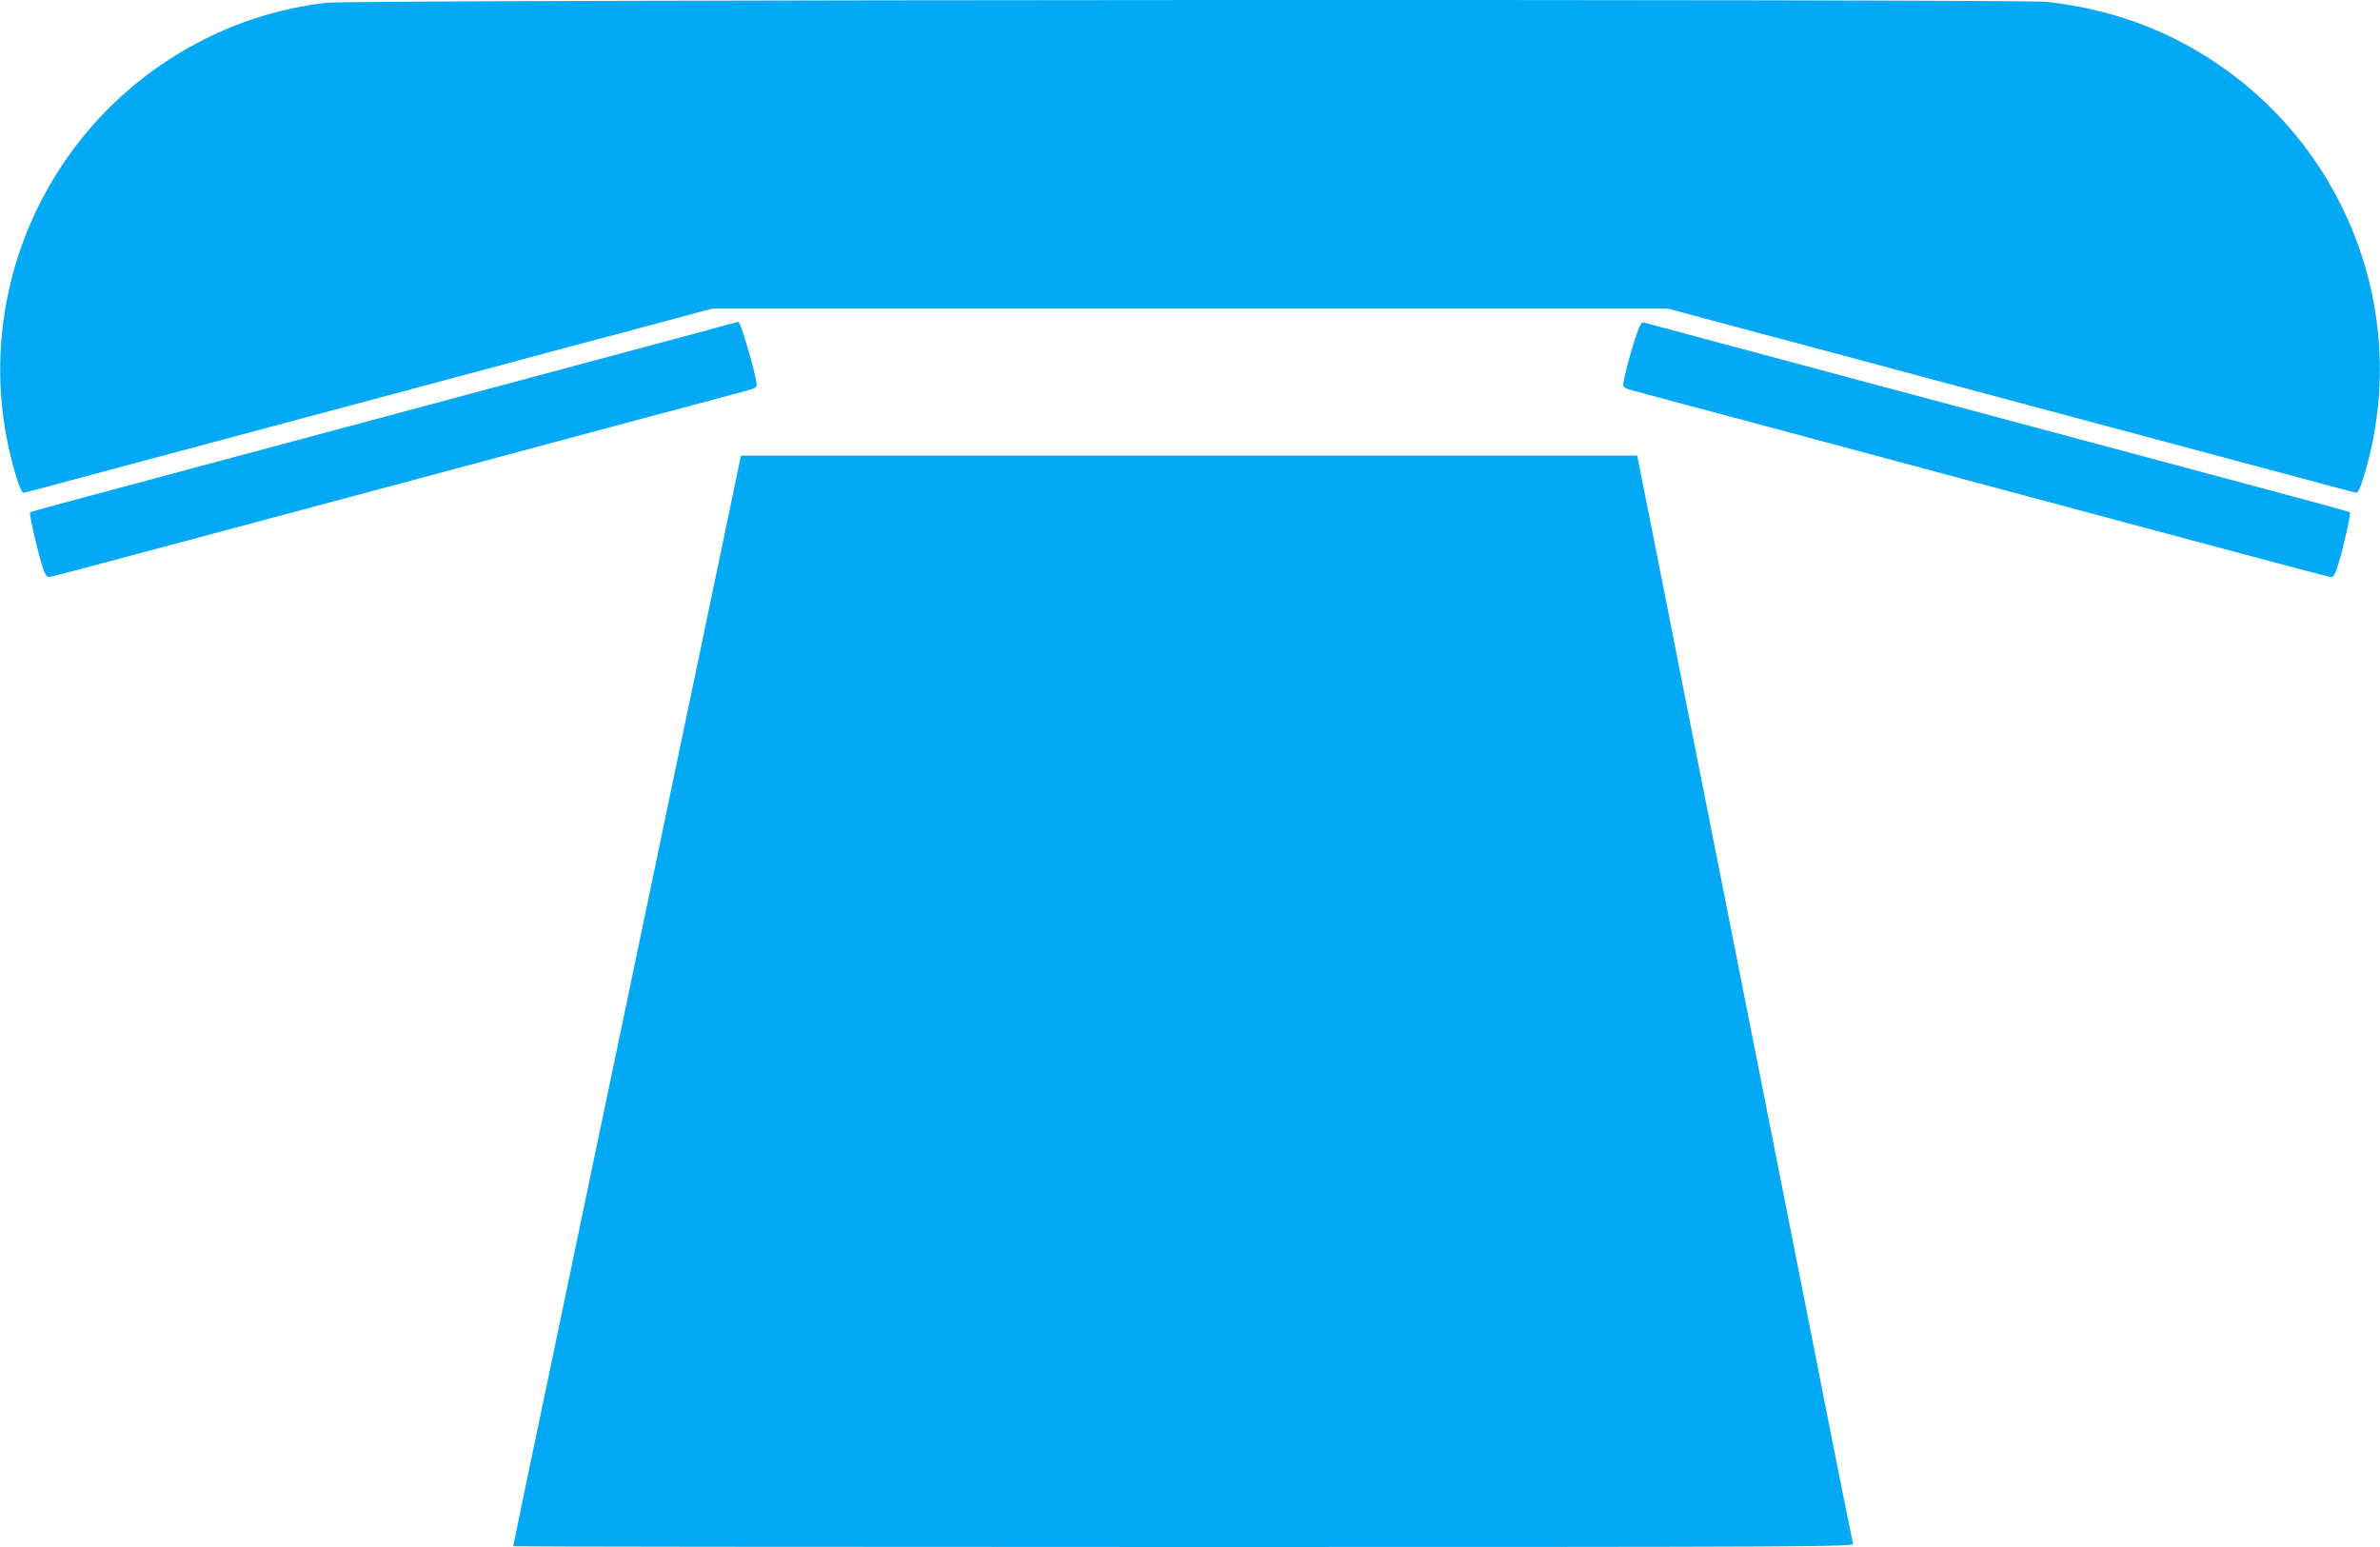
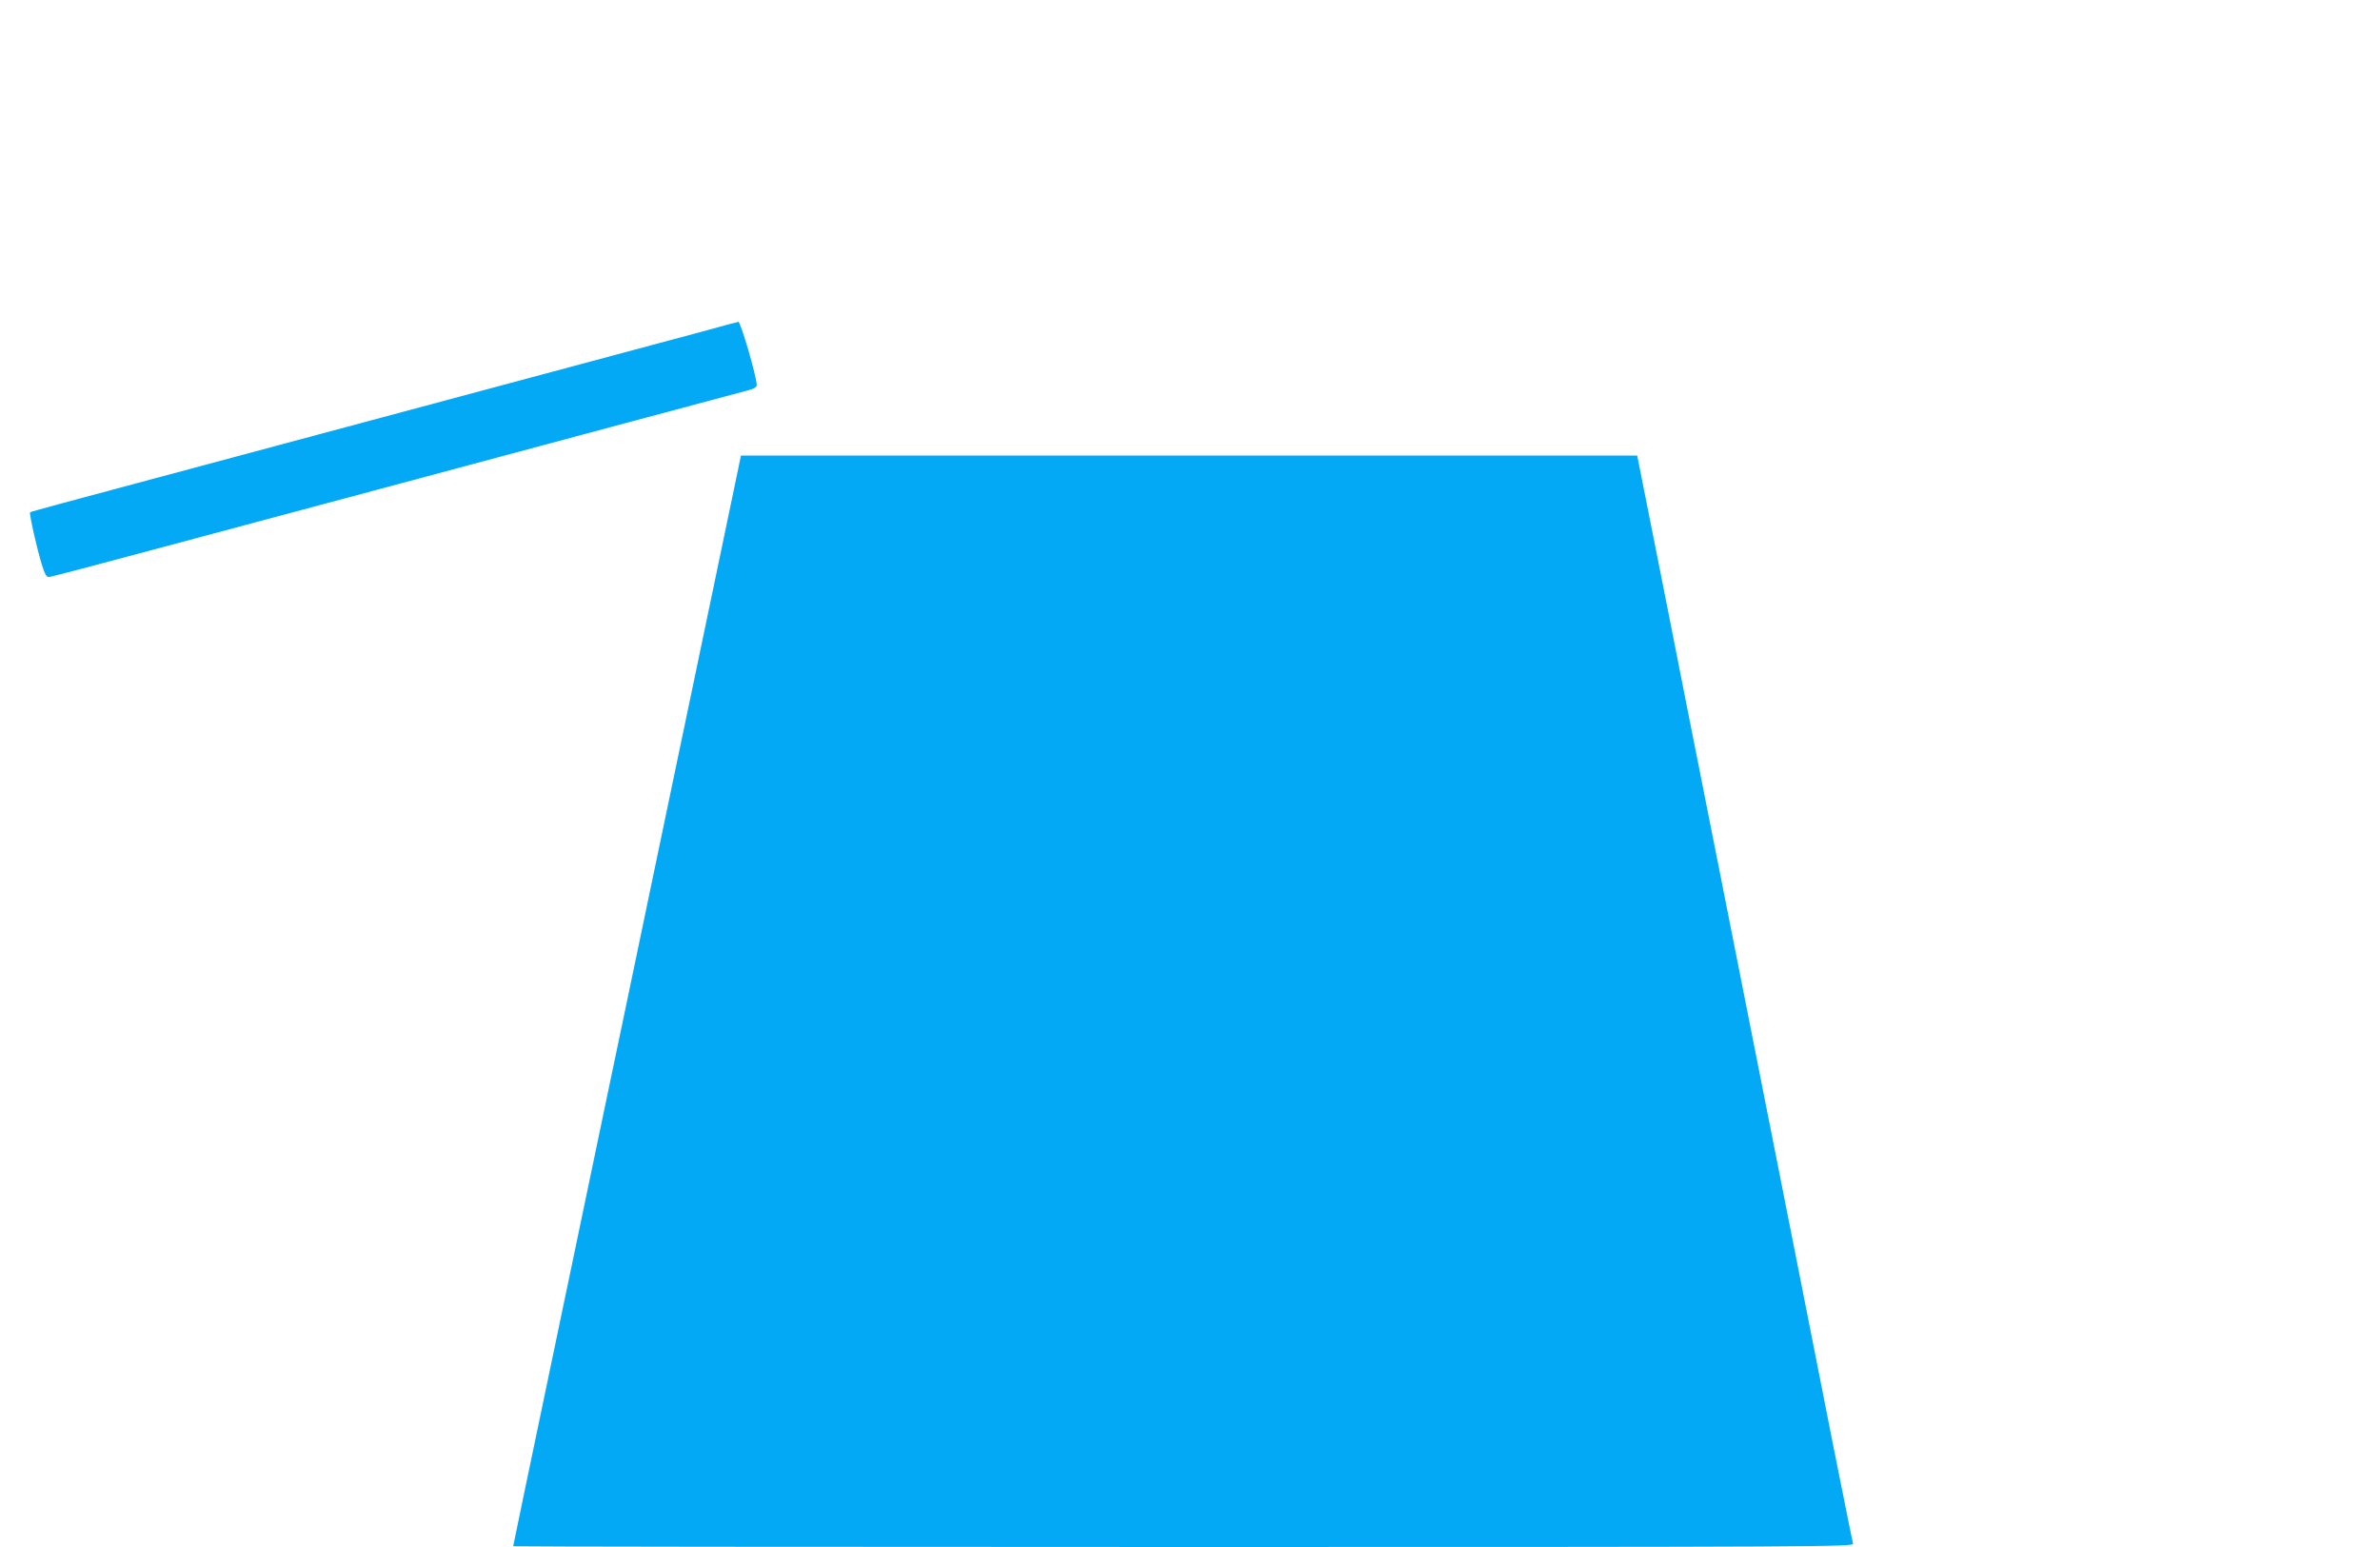
<svg xmlns="http://www.w3.org/2000/svg" version="1.0" width="1280pt" height="832pt" viewBox="0 0 1280 832" preserveAspectRatio="xMidYMid meet">
  <g transform="translate(0,832) scale(0.1,-0.1)" fill="#03a9f4" stroke="none">
-     <path d="M1750 8305 c-215 -27 -415 -84 -607 -175 -892 -421 -1343 -1432 -1056 -2372 14 -49 31 -88 37 -88 6 0 79 18 161 41 139 37 720 193 2125 569 305 82 749 201 987 264 l432 116 2571 0 2571 0 432 -116 c238 -63 682 -182 987 -264 1405 -376 1986 -532 2125 -569 83 -23 155 -41 161 -41 6 0 23 39 37 88 287 941 -163 1951 -1058 2373 -197 93 -419 154 -647 179 -157 16 -9122 12 -9258 -5z" />
    <path d="M3770 6535 c-252 -68 -1140 -306 -3039 -815 -311 -83 -567 -152 -569 -155 -6 -6 35 -189 61 -275 19 -62 27 -75 43 -73 10 1 262 67 559 147 953 255 1793 480 2470 662 363 97 686 183 718 192 40 10 57 19 57 31 -1 46 -87 342 -99 340 -3 0 -94 -24 -201 -54z" />
-     <path d="M8792 6493 c-32 -101 -62 -216 -62 -244 0 -12 17 -21 58 -31 31 -9 354 -95 717 -192 677 -182 1517 -407 2470 -662 297 -80 549 -146 559 -147 16 -2 24 11 43 73 27 87 67 269 61 275 -2 3 -222 63 -489 134 -266 71 -770 206 -1119 300 -349 93 -763 204 -920 246 -570 153 -1255 336 -1271 341 -12 3 -22 -18 -47 -93z" />
    <path d="M3967 5783 c-22 -107 -179 -858 -247 -1183 -27 -129 -131 -624 -230 -1100 -99 -476 -203 -971 -230 -1100 -27 -129 -90 -431 -140 -670 -50 -239 -113 -541 -140 -670 -130 -622 -220 -1052 -220 -1056 0 -2 1623 -4 3606 -4 3429 0 3605 1 3600 18 -3 9 -50 245 -106 524 -55 280 -145 735 -200 1013 -55 278 -145 732 -200 1010 -55 278 -145 732 -200 1010 -55 278 -145 731 -200 1008 -54 276 -134 679 -177 895 l-78 392 -2410 0 -2410 0 -18 -87z" />
  </g>
</svg>